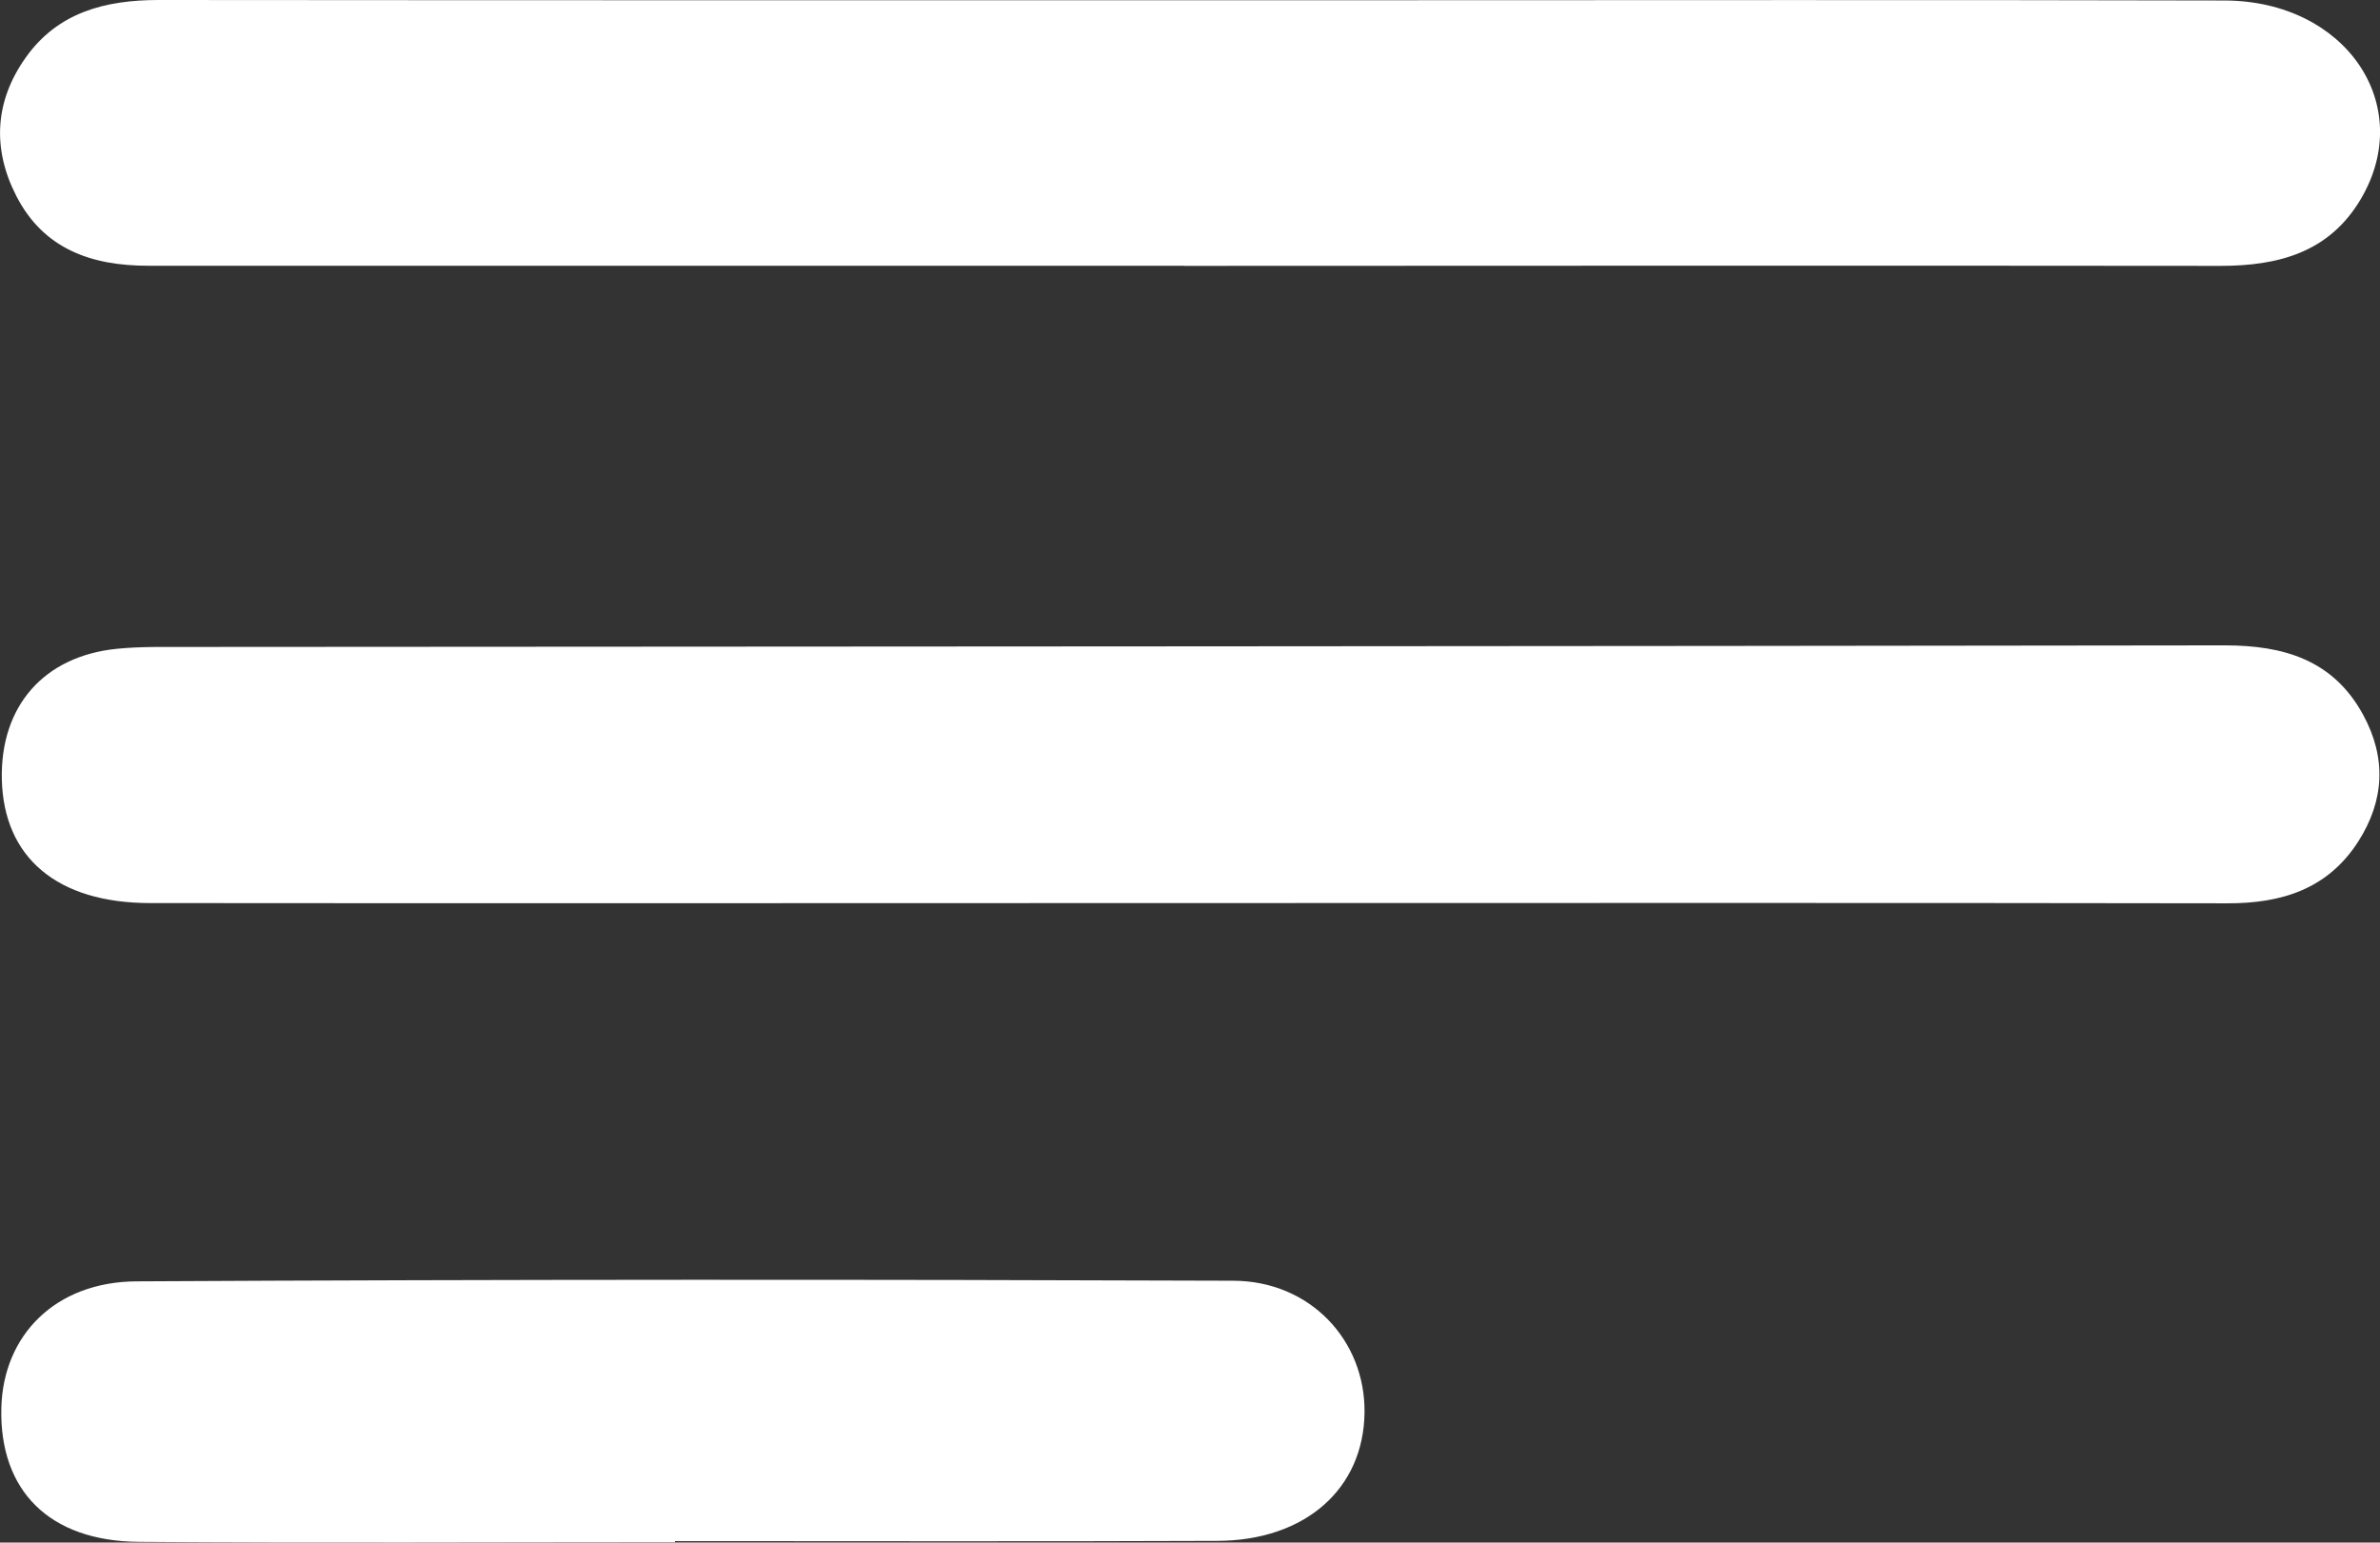
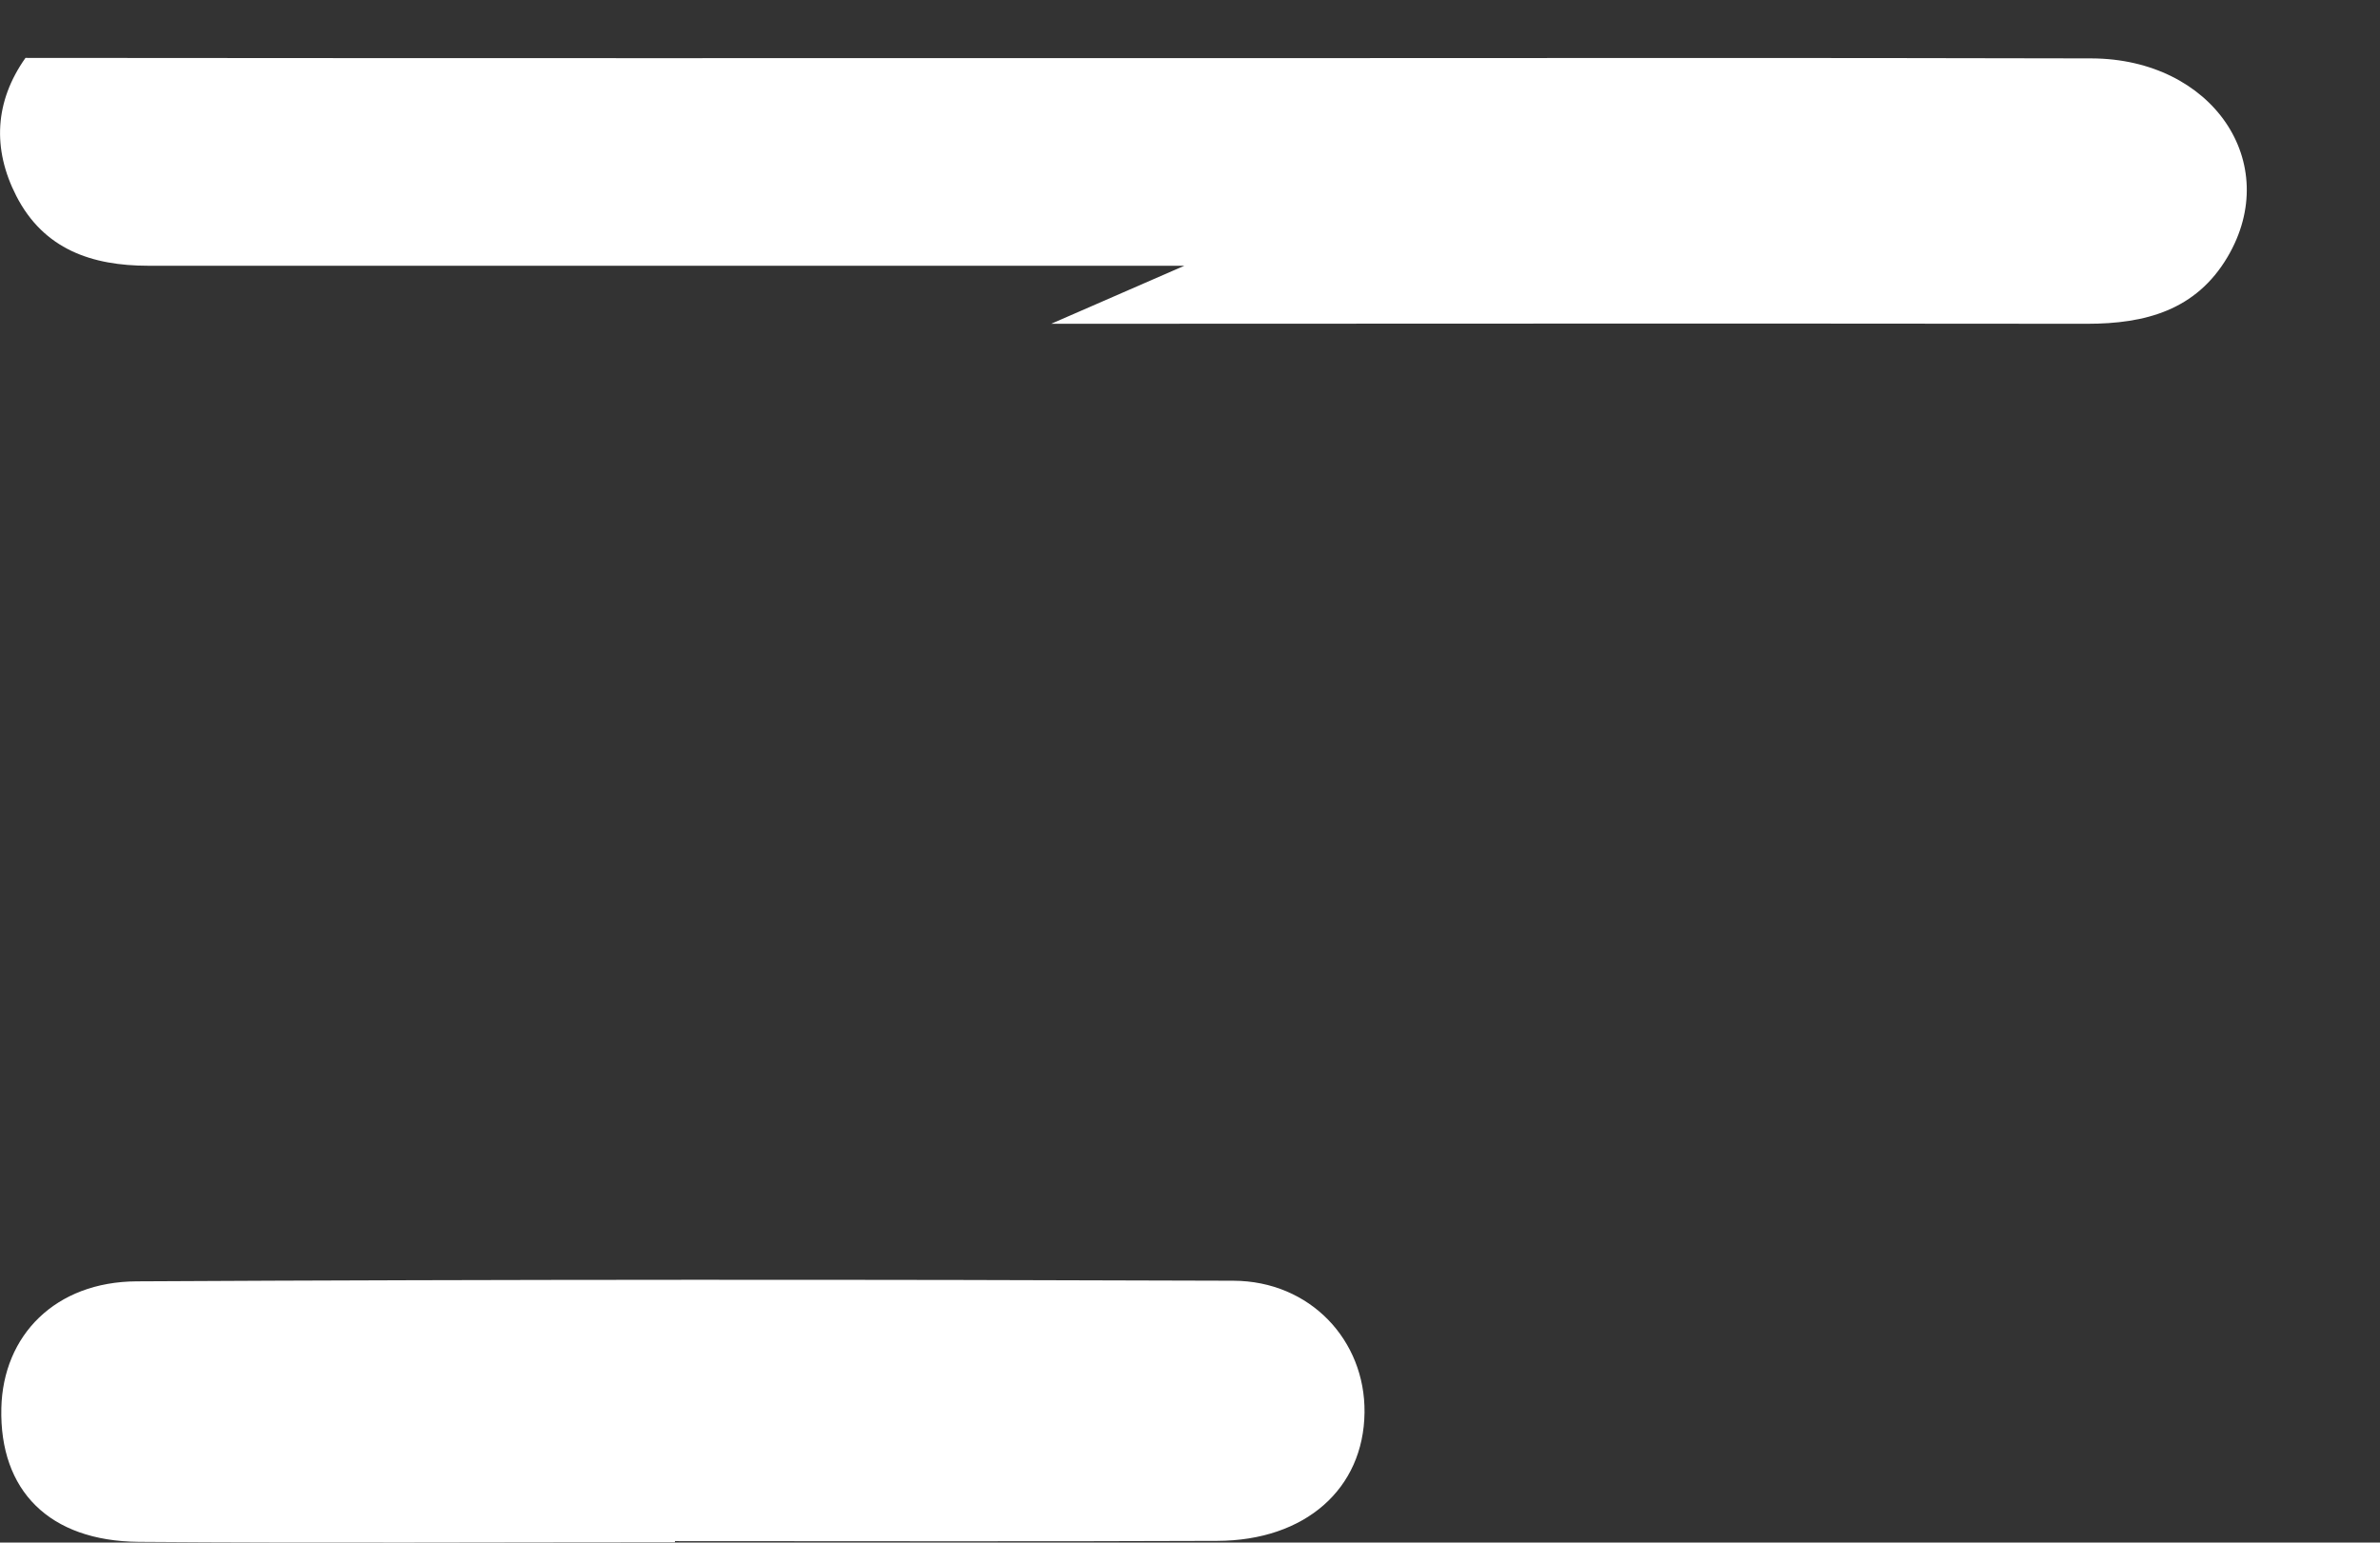
<svg xmlns="http://www.w3.org/2000/svg" id="_Слой_2" data-name="Слой 2" viewBox="0 0 195.21 126.54">
  <rect x="0" y="0" width="195.21" height="126.54" fill="#333333" stroke="none" />
  <defs>
    <style> .cls-1 { fill: #fff; stroke-width: 0px; } </style>
  </defs>
  <g id="_Слой_1-2" data-name="Слой 1">
-     <path class="cls-1" d="m97.14,21.8c-28.32,0-56.65,0-84.97,0-4.63,0-8.58-1.34-10.83-5.72-1.99-3.88-1.77-7.77.75-11.33C4.72,1.01,8.63,0,13.02,0c32.66.03,65.31.02,97.97.02,23.83,0,47.65-.04,71.48.02,9.92.03,15.72,8.56,11.17,16.28-2.59,4.39-6.76,5.49-11.52,5.49-28.32-.03-56.65-.01-84.97,0Z" />
-     <path class="cls-1" d="m97.76,74.08c-28.48,0-56.96.03-85.44,0-7.64,0-12.02-3.74-12.17-10.15-.13-6,3.44-10.11,9.45-10.71,1.98-.2,3.99-.14,5.99-.15,55.63-.04,111.25-.05,166.88-.13,4.83,0,8.9,1.18,11.36,5.7,1.92,3.53,1.75,7.03-.41,10.4-2.51,3.9-6.28,5.07-10.73,5.06-28.31-.05-56.63-.02-84.94-.02Z" />
+     <path class="cls-1" d="m97.14,21.8c-28.32,0-56.65,0-84.97,0-4.63,0-8.58-1.34-10.83-5.72-1.99-3.88-1.77-7.77.75-11.33c32.66.03,65.31.02,97.97.02,23.83,0,47.65-.04,71.48.02,9.92.03,15.72,8.56,11.17,16.28-2.59,4.39-6.76,5.49-11.52,5.49-28.32-.03-56.65-.01-84.97,0Z" />
    <path class="cls-1" d="m55.36,126.51c-14.66,0-29.32.08-43.97-.03-7.36-.06-11.44-4.21-11.28-10.97.14-5.97,4.42-10.37,11.11-10.4,29.98-.16,59.96-.16,89.94-.05,6.31.02,10.83,4.9,10.76,10.81-.07,6.25-4.85,10.51-12.09,10.53-14.82.06-29.65.02-44.47.02v.1Z" />
  </g>
</svg>